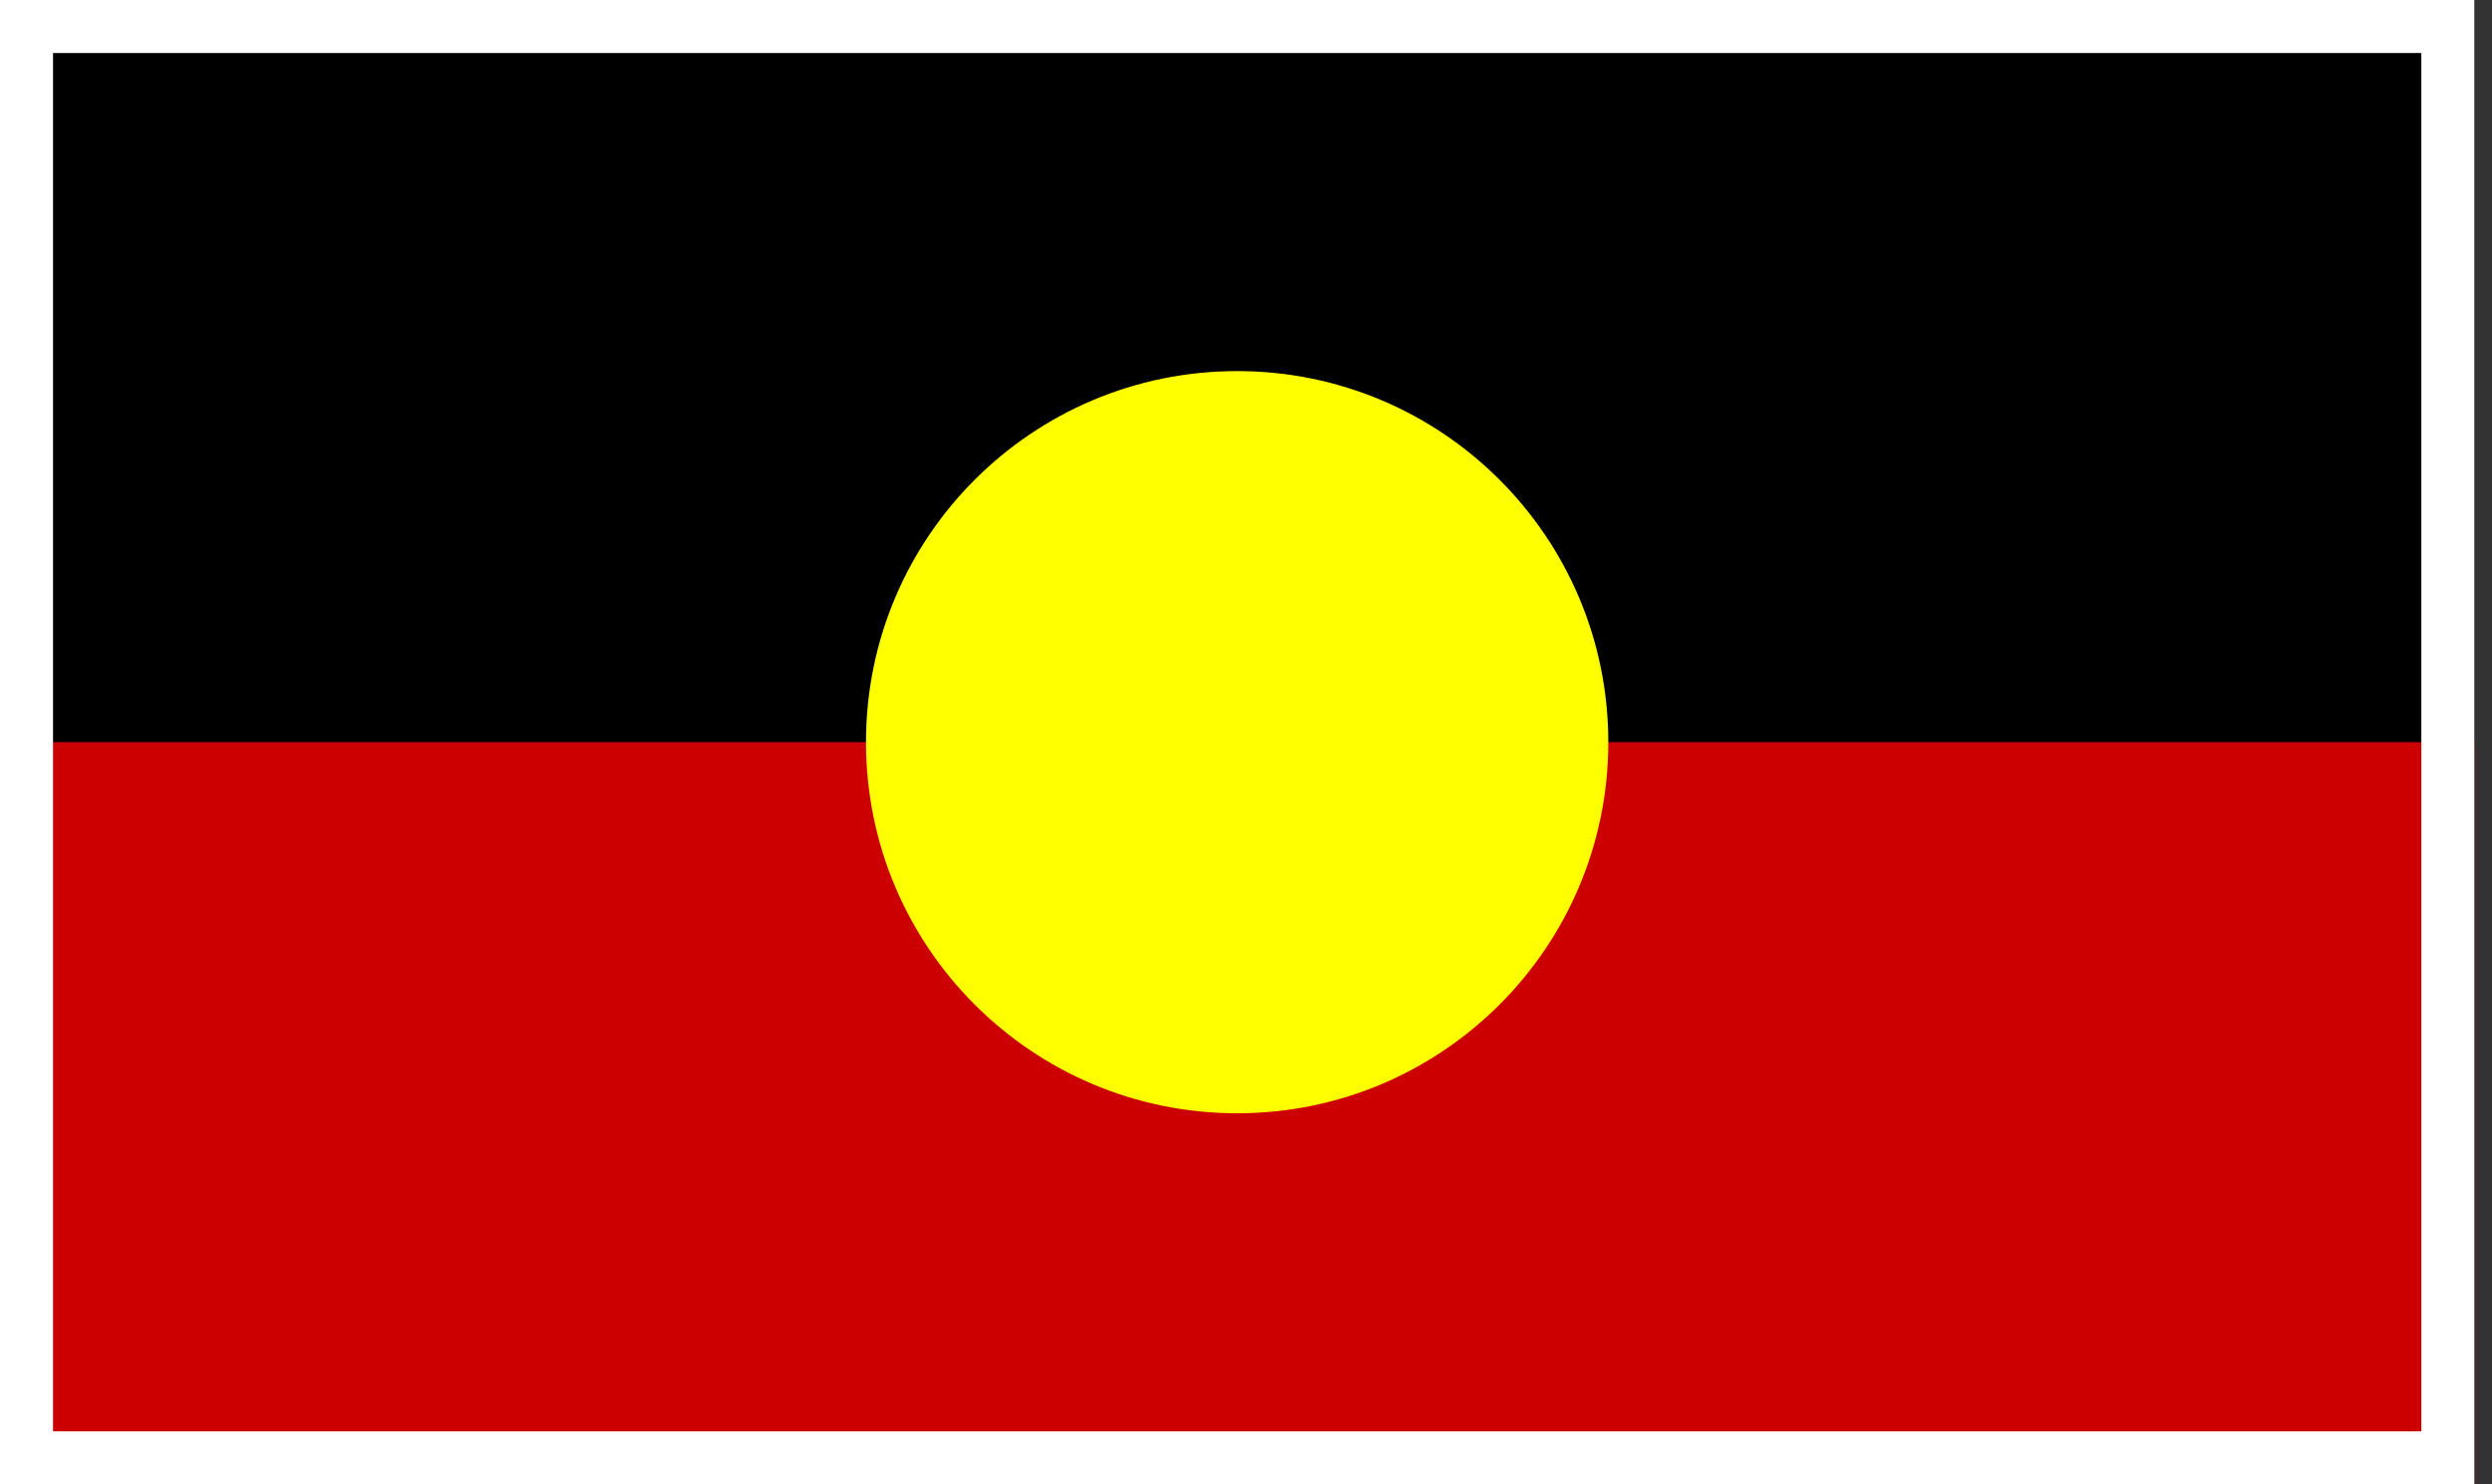
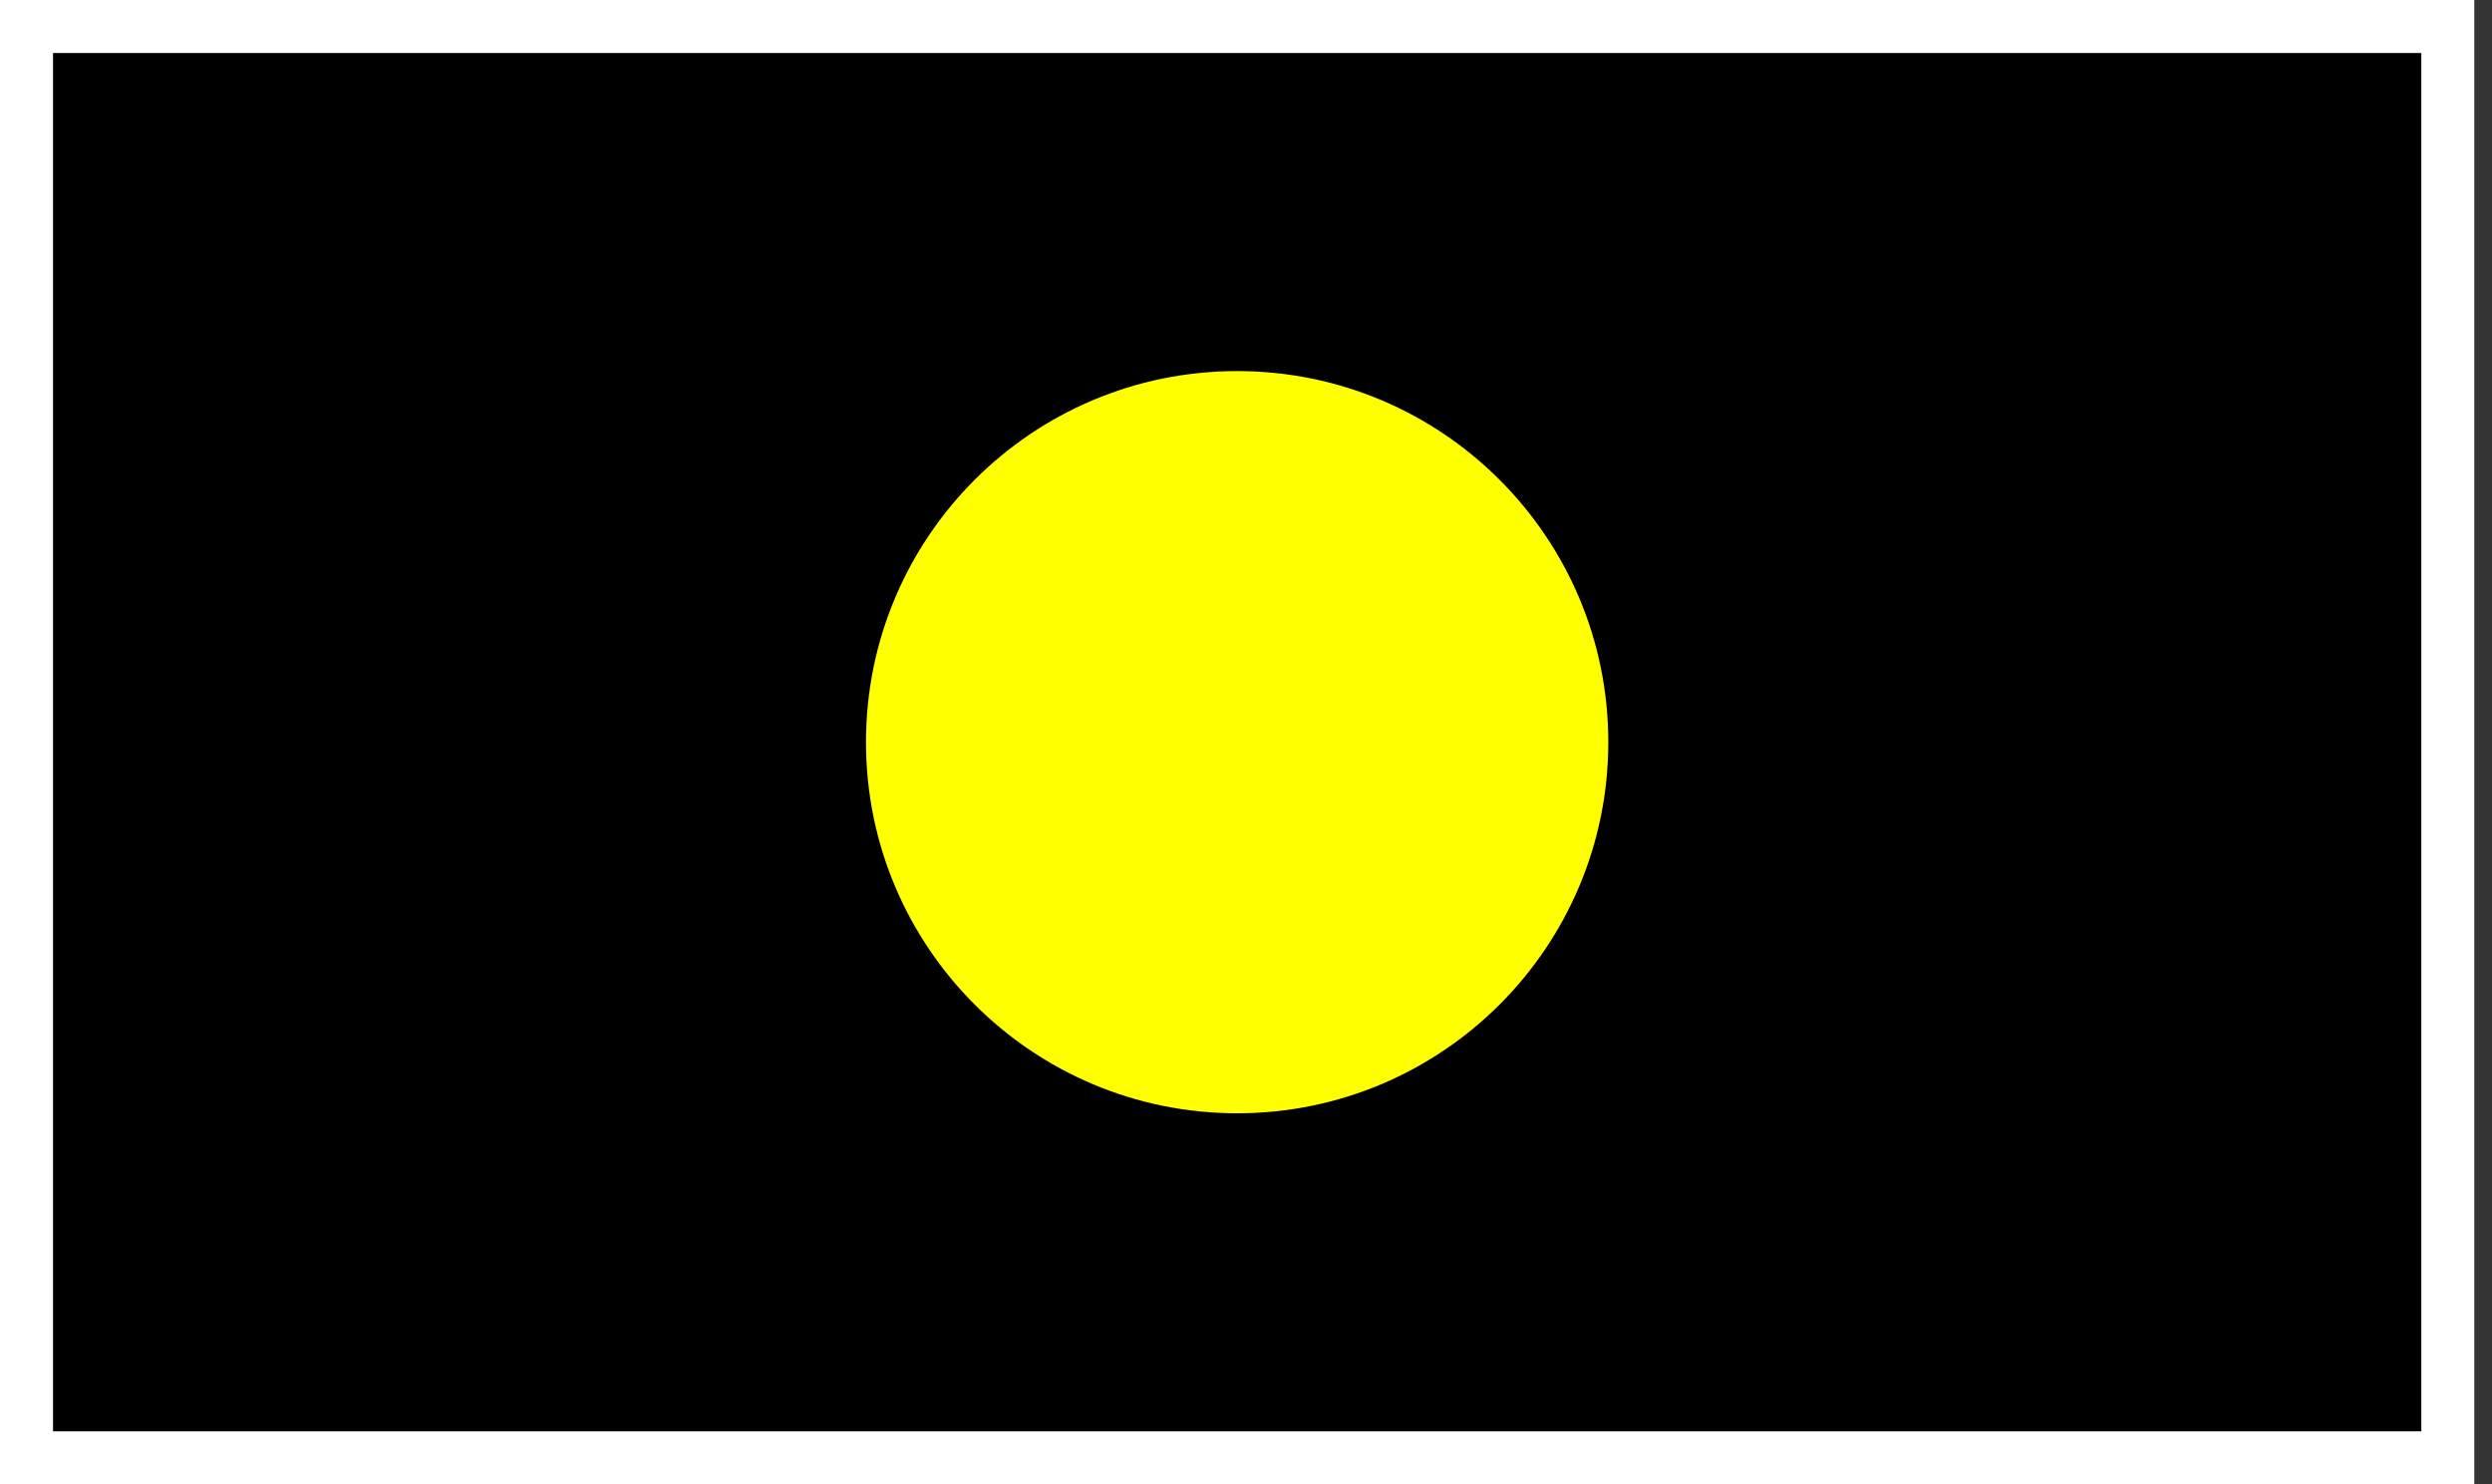
<svg xmlns="http://www.w3.org/2000/svg" width="47" height="28" viewBox="0 0 47 28" fill="none">
  <rect x="0" y="0" width="47" height="28" fill="#333333" stroke="none" />
  <g id="Flag_Australian_Aboriginal">
    <g clip-path="url(#clip0_675_8512)">
      <path id="Vector" d="M0 0H46.667V28H0V0Z" fill="black" />
-       <path id="Vector_2" d="M0 14H46.667V28H0V14Z" fill="#CC0000" />
      <path id="Vector_3" d="M23.333 21C27.199 21 30.333 17.866 30.333 14C30.333 10.134 27.199 7 23.333 7C19.467 7 16.333 10.134 16.333 14C16.333 17.866 19.467 21 23.333 21Z" fill="#FFFF00" />
    </g>
    <rect x="0.5" y="0.5" width="45.667" height="27" stroke="white" />
  </g>
  <defs>
    <clipPath id="clip0_675_8512">
      <rect width="46.667" height="28" fill="white" />
    </clipPath>
  </defs>
</svg>